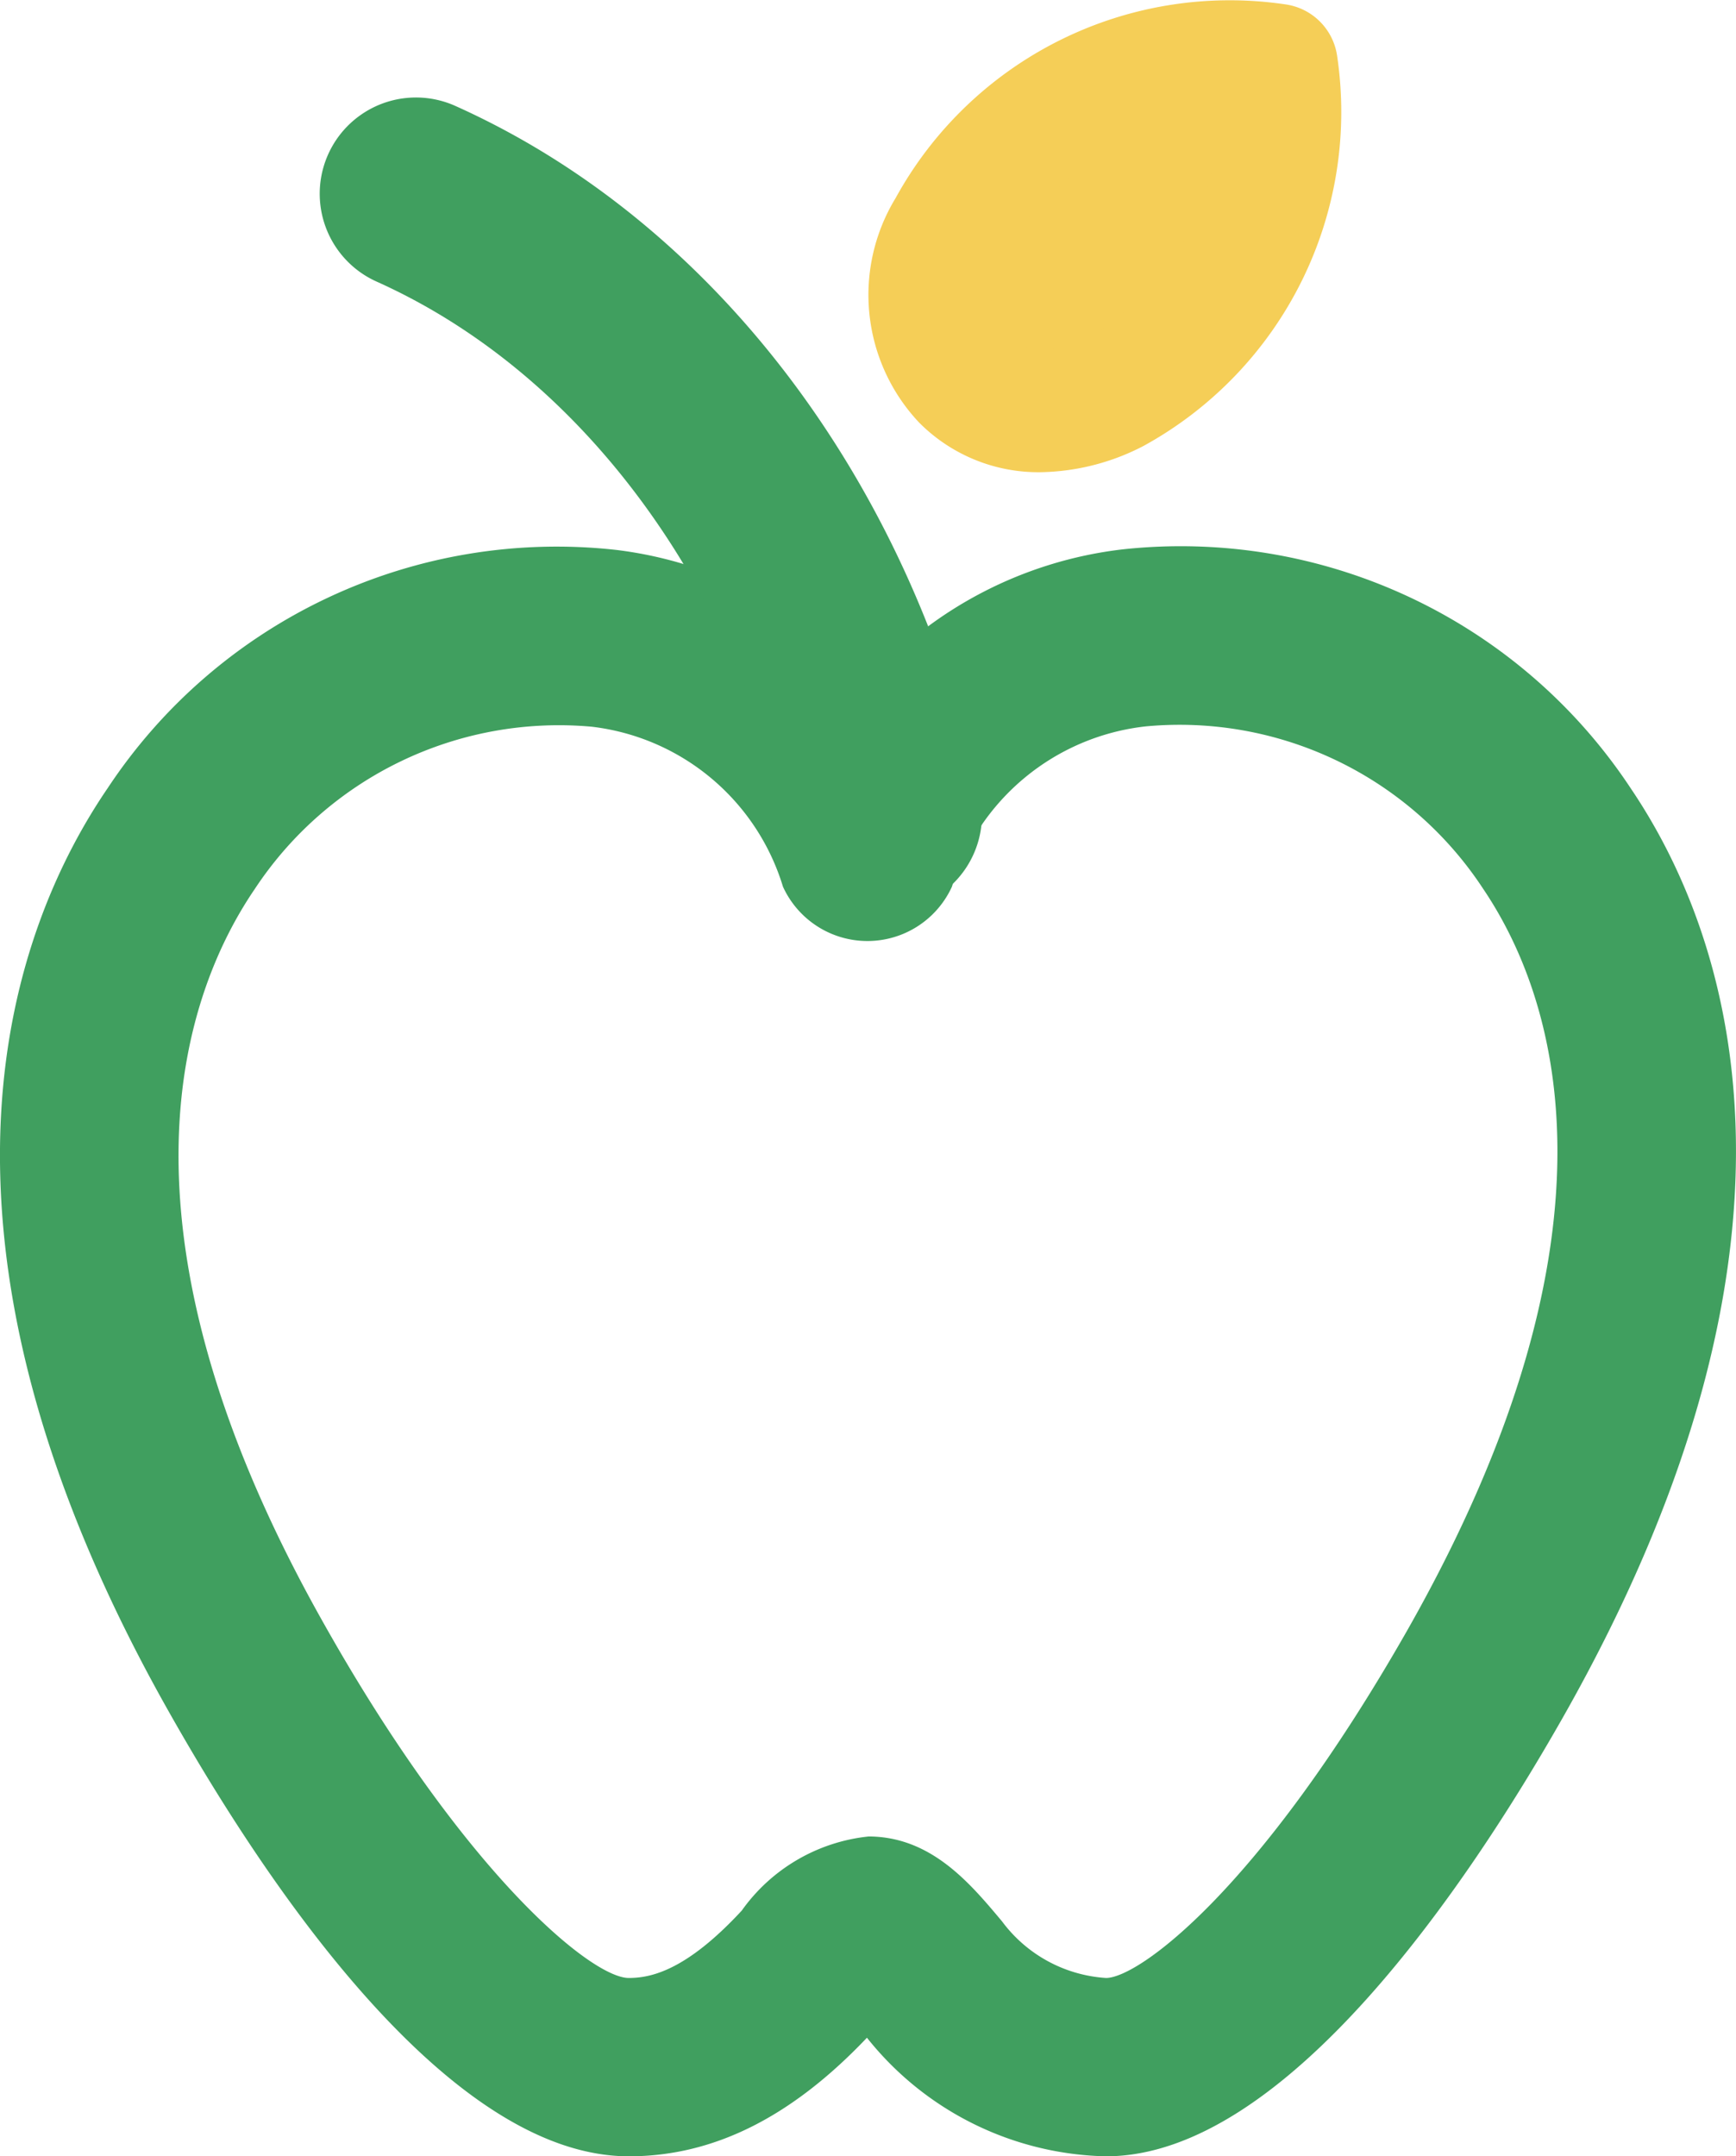
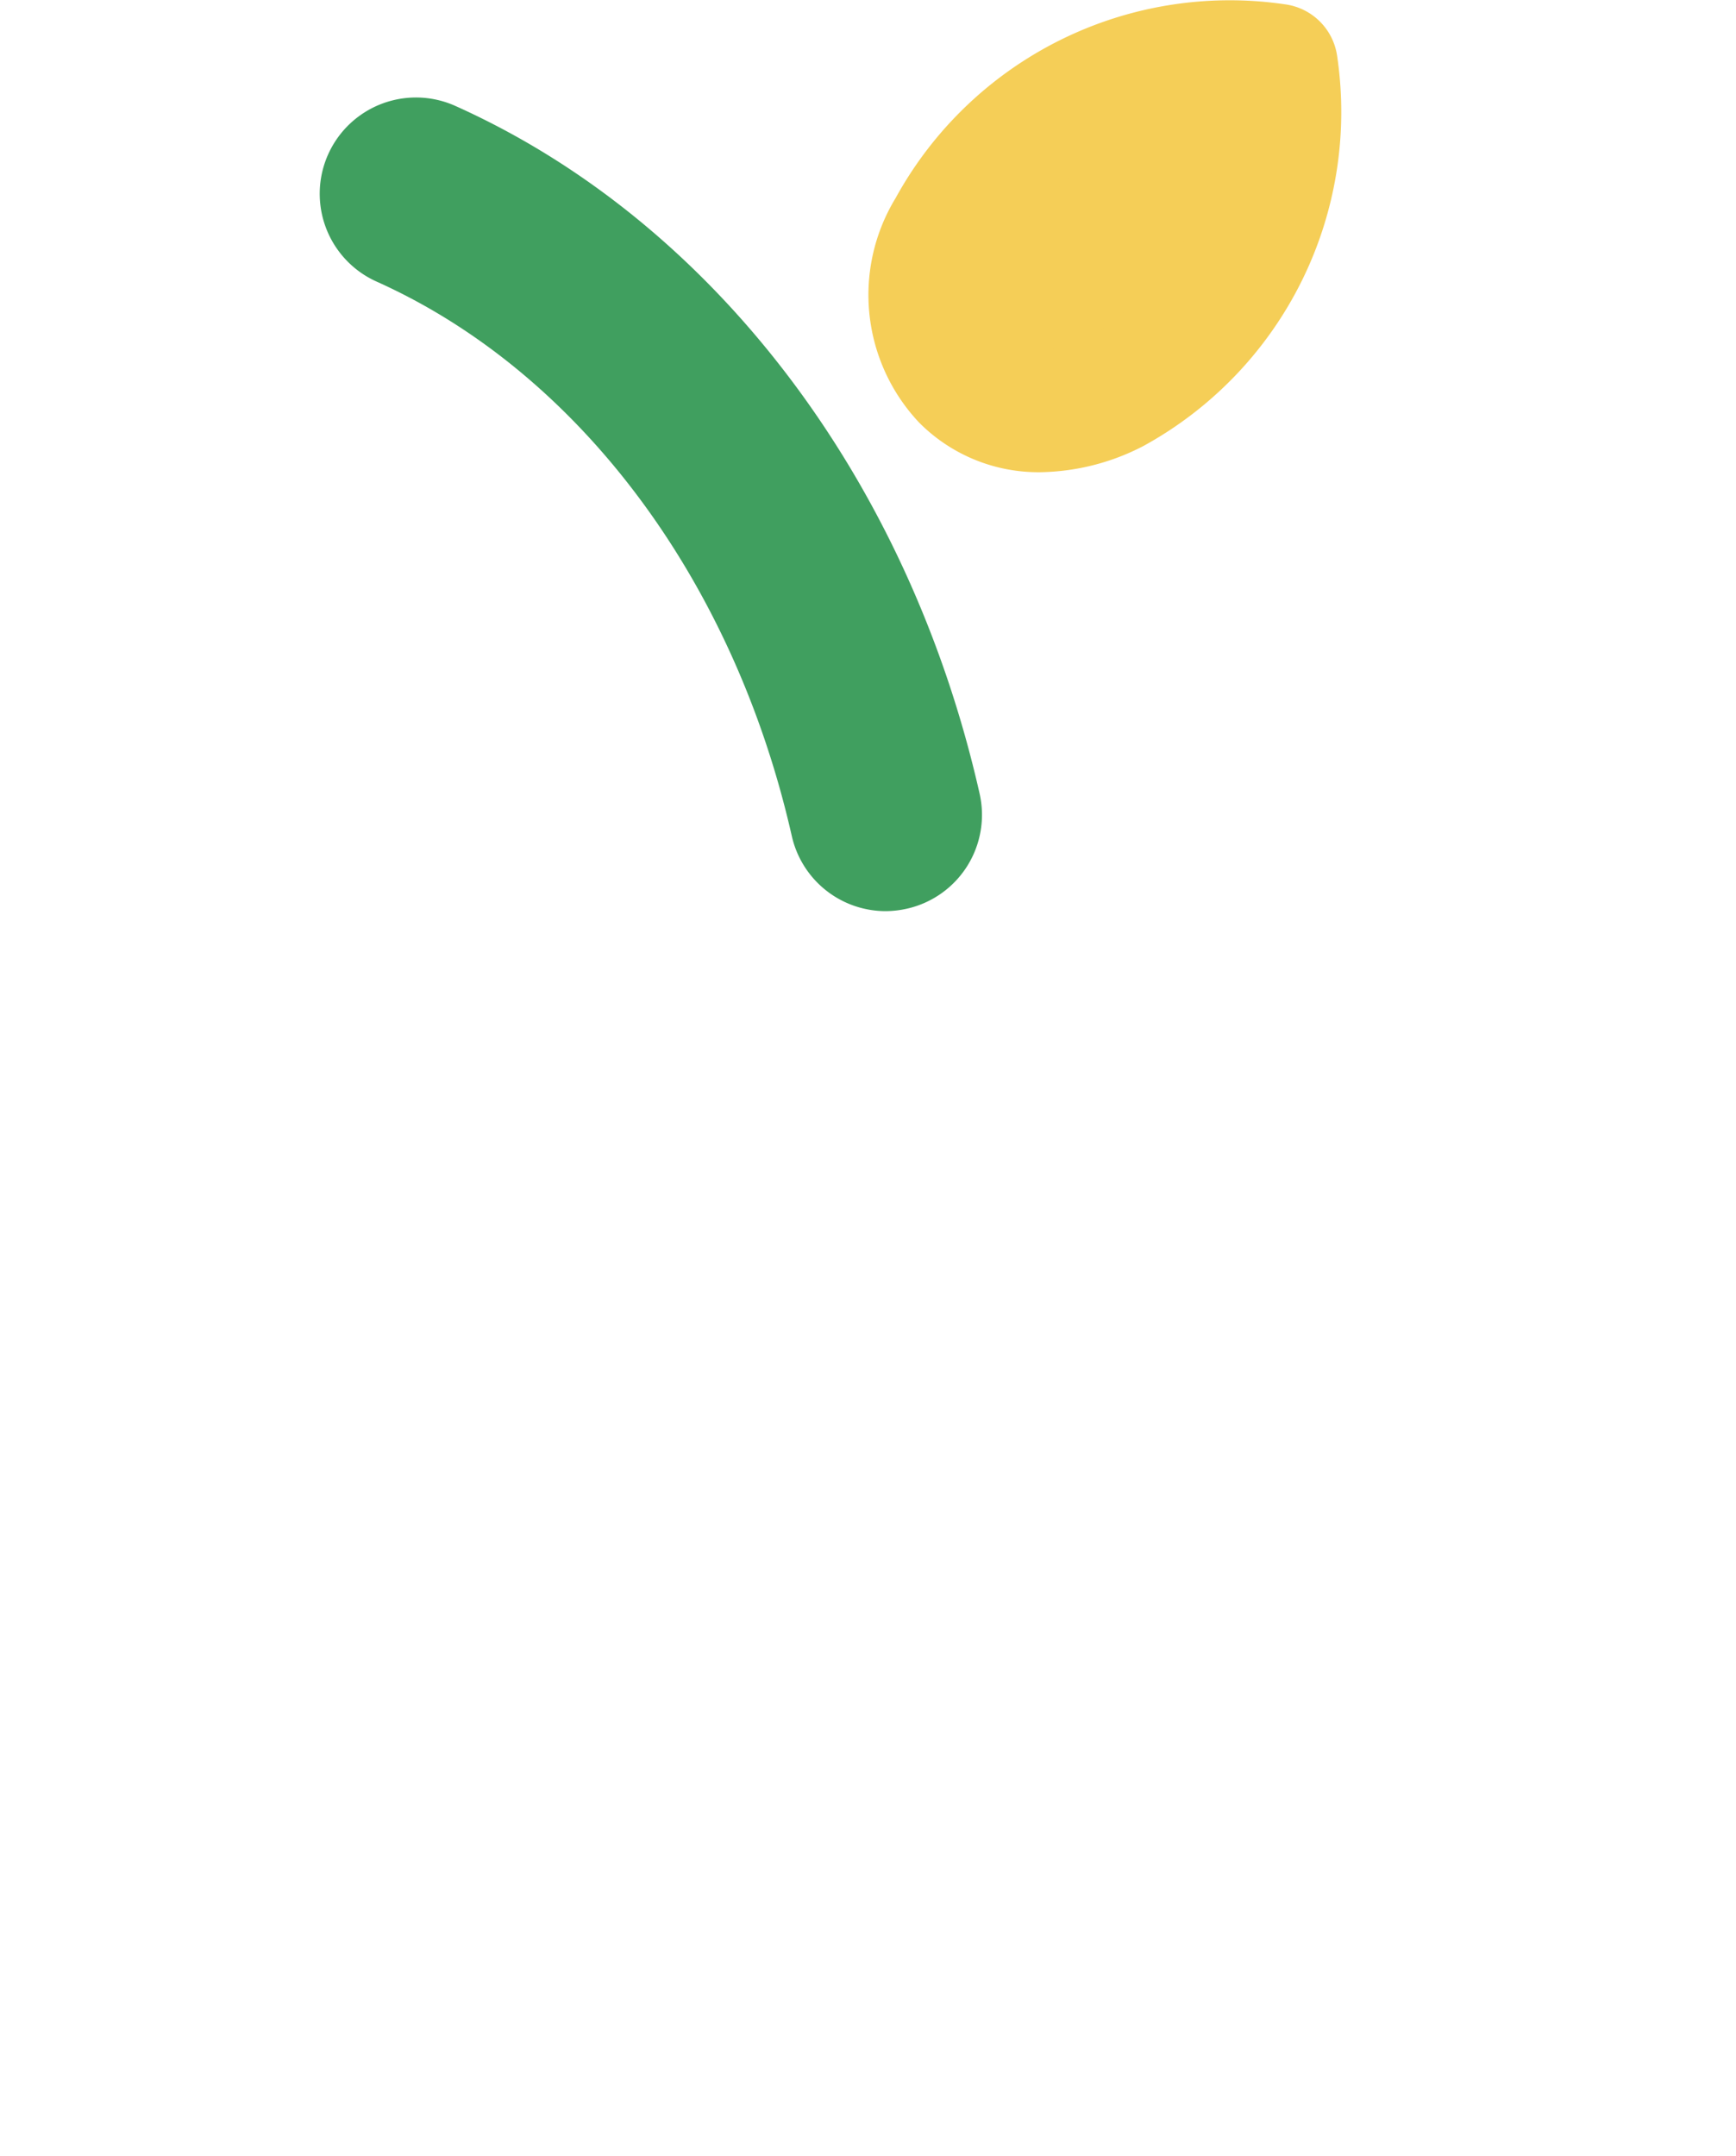
<svg xmlns="http://www.w3.org/2000/svg" width="45.393" height="56.368" viewBox="0 0 45.393 56.368">
  <g id="Group_90" data-name="Group 90" transform="translate(-1419.593 -1468.992)">
    <g id="Group_86" data-name="Group 86">
-       <path id="Path_55" data-name="Path 55" d="M1448.514,1525.36a8.2,8.2,0,0,1-6.252-3.1c-1.981,2.086-4.019,3.1-6.226,3.1-4.833,0-9.7-7.448-12.178-11.889-6.94-12.467-3.885-20.31-1.449-23.877a14.075,14.075,0,0,1,13.294-6.227,10.5,10.5,0,0,1,6.575,3.439,10.616,10.616,0,0,1,6.66-3.452,14.1,14.1,0,0,1,13.307,6.263c2.435,3.607,5.439,11.569-1.808,24.31C1458.007,1518.2,1453.224,1525.36,1448.514,1525.36ZM1442.3,1517h.08c1.6.041,2.6,1.248,3.414,2.218a3.676,3.676,0,0,0,2.719,1.48c.847,0,4-2.286,7.869-9.073,6-10.554,3.826-16.685,1.995-19.395a9.491,9.491,0,0,0-8.821-4.25,5.994,5.994,0,0,0-5.072,4.191,2.428,2.428,0,0,1-4.418,0,5.953,5.953,0,0,0-5-4.182,9.526,9.526,0,0,0-8.807,4.236c-1.829,2.679-4.047,8.709,1.674,18.981,3.735,6.709,7.119,9.492,8.1,9.492.569,0,1.494-.182,2.956-1.762A4.66,4.66,0,0,1,1442.3,1517Z" fill="#409f5f" />
-     </g>
+       </g>
    <g id="Group_87" data-name="Group 87">
      <path id="Path_56" data-name="Path 56" d="M1442.75,1492.81a2.518,2.518,0,0,1-2.453-1.963c-1.519-6.705-5.578-12.126-10.857-14.494a2.516,2.516,0,1,1,2.059-4.592c6.718,3.011,11.845,9.73,13.708,17.974a2.514,2.514,0,0,1-1.9,3.011A2.61,2.61,0,0,1,1442.75,1492.81Z" fill="#409f5f" />
    </g>
    <g id="Group_88" data-name="Group 88">
      <path id="Path_57" data-name="Path 57" d="M1444.75,1478.91c-2.883-2.883,2.129-9.163,8.233-8.233C1453.915,1476.783,1447.631,1481.791,1444.75,1478.91Z" fill="#f5ce57" fill-rule="evenodd" />
    </g>
    <g id="Group_89" data-name="Group 89">
      <path id="Path_58" data-name="Path 58" d="M1446.794,1481.336a4.393,4.393,0,0,1-3.17-1.3,4.864,4.864,0,0,1-.612-5.867,9.965,9.965,0,0,1,10.21-5.06,1.588,1.588,0,0,1,1.332,1.33,9.957,9.957,0,0,1-5.063,10.212A6.028,6.028,0,0,1,1446.794,1481.336Zm4.683-9.151a6.866,6.866,0,0,0-5.628,3.416c-.271.538-.628,1.531.025,2.182s1.647.3,2.182.027A6.869,6.869,0,0,0,1451.477,1472.185Z" fill="#f5ce57" />
    </g>
  </g>
</svg>